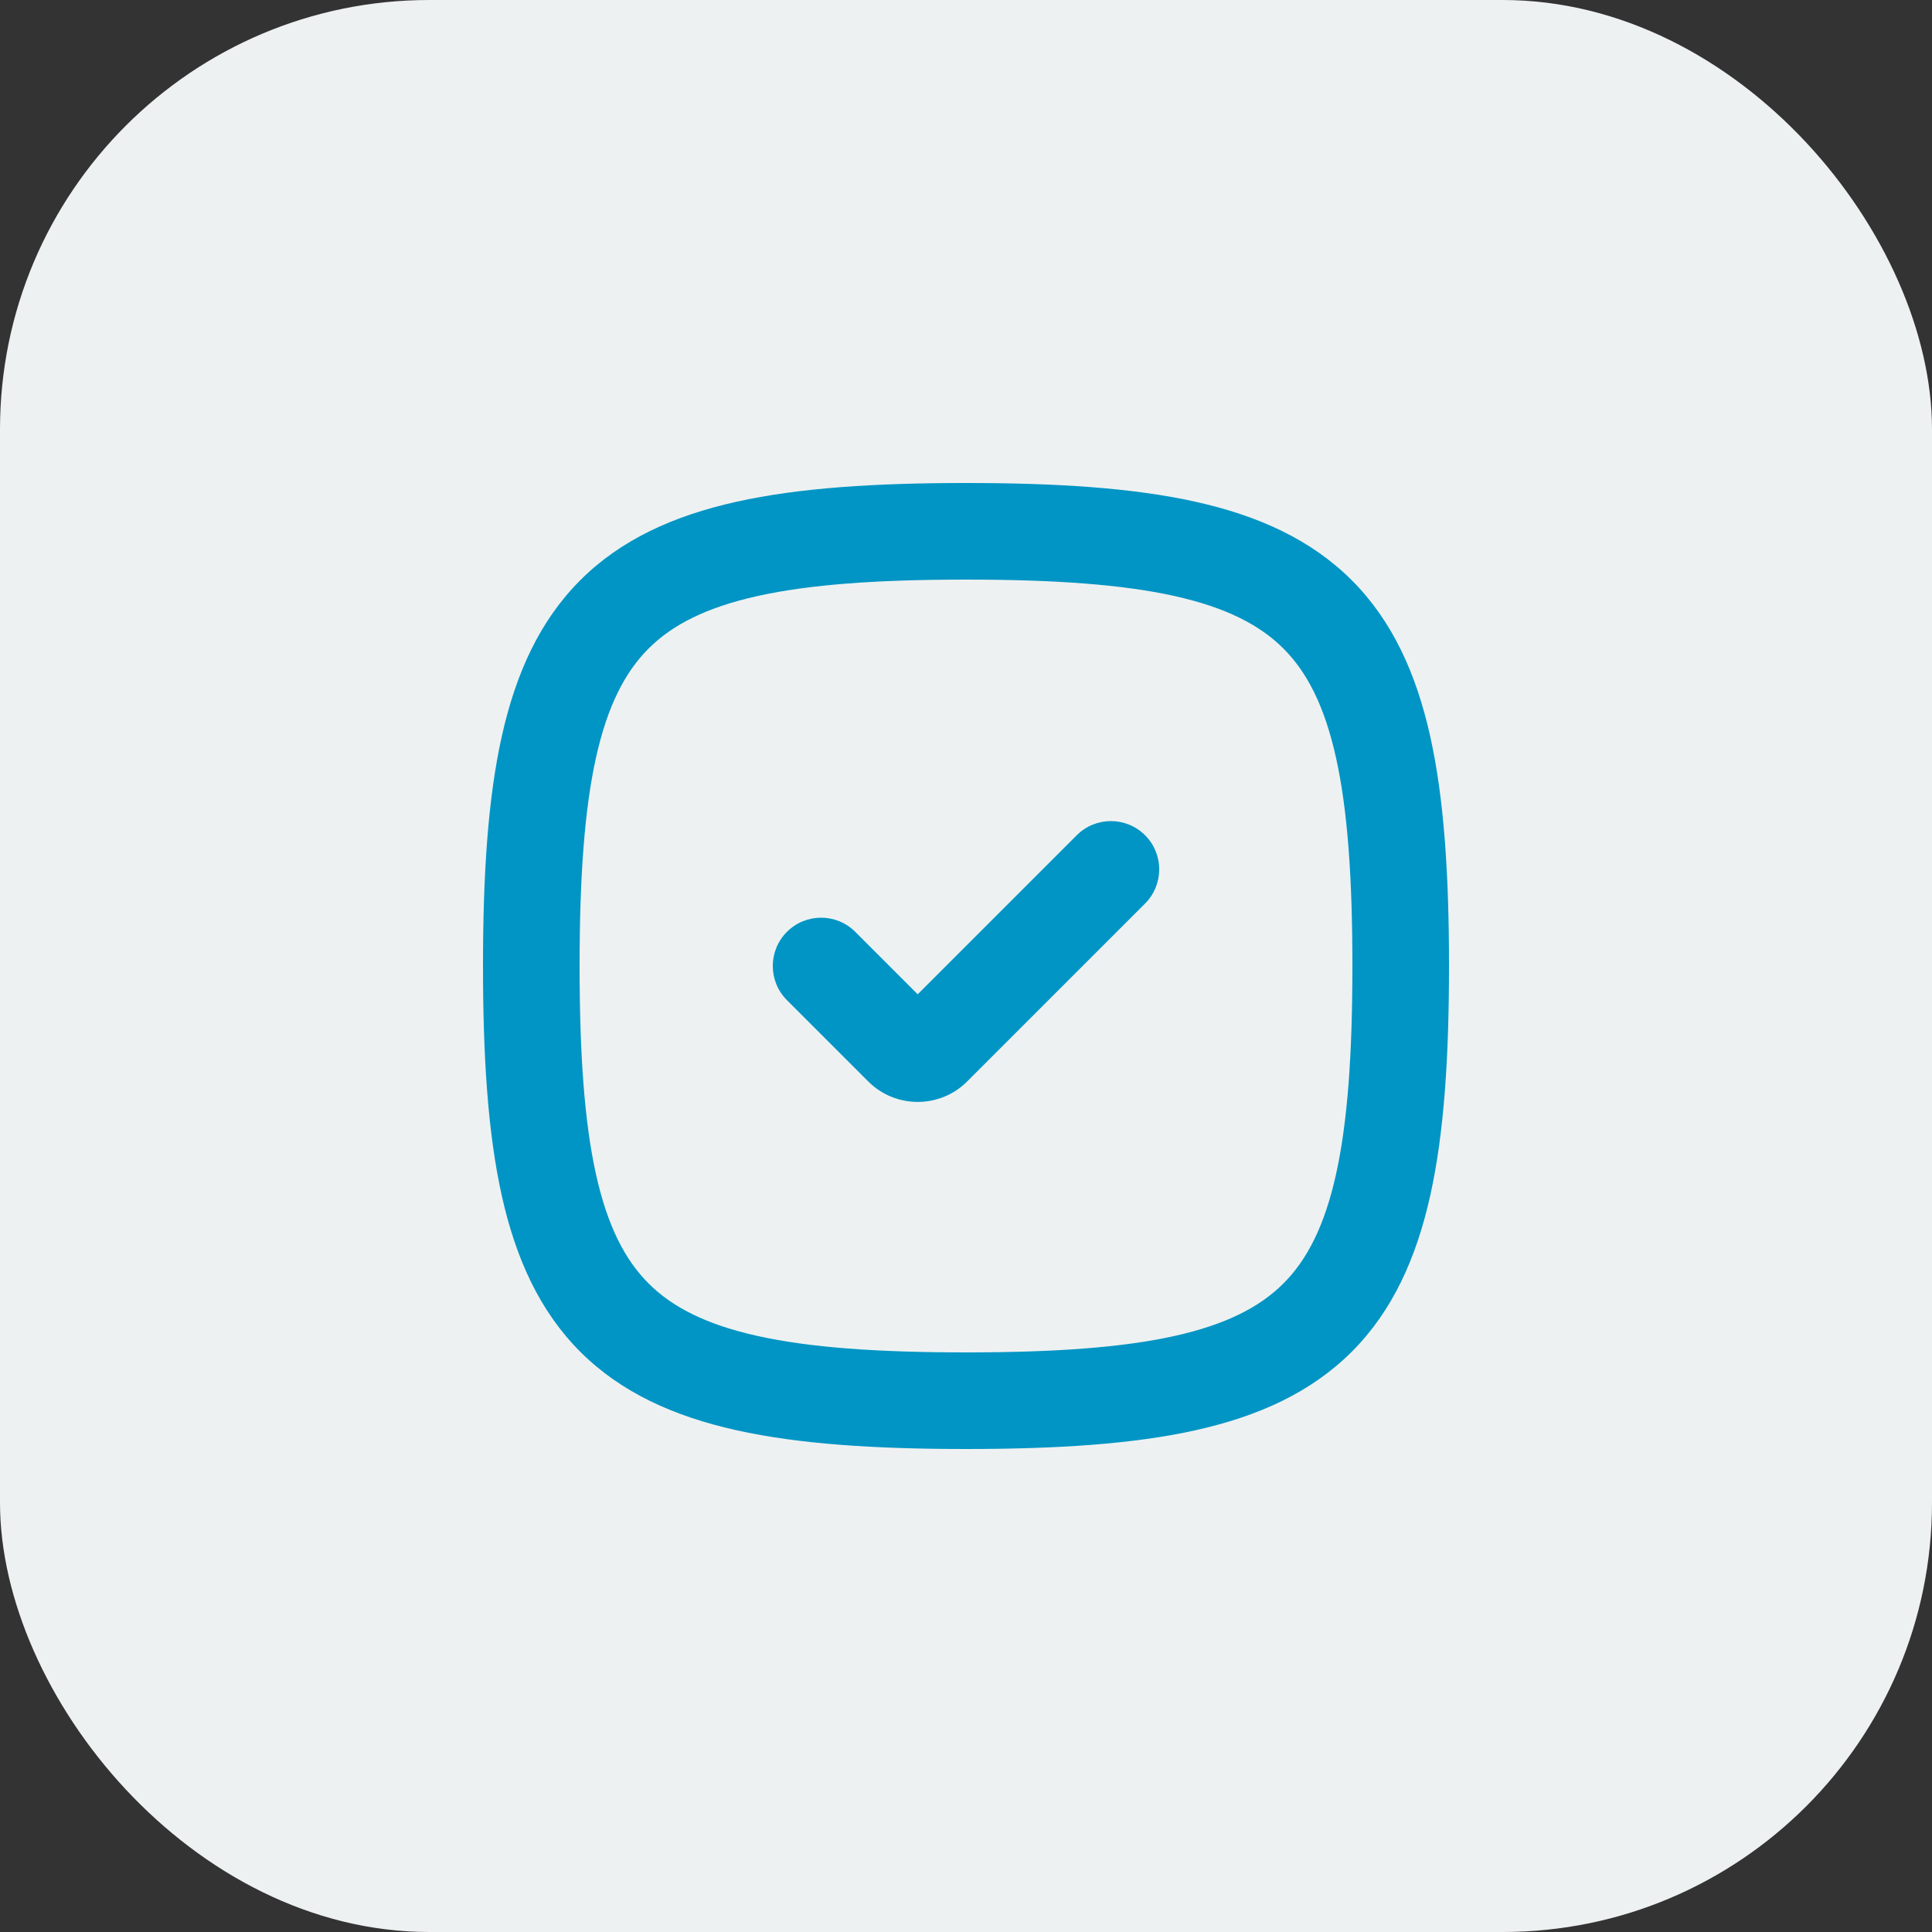
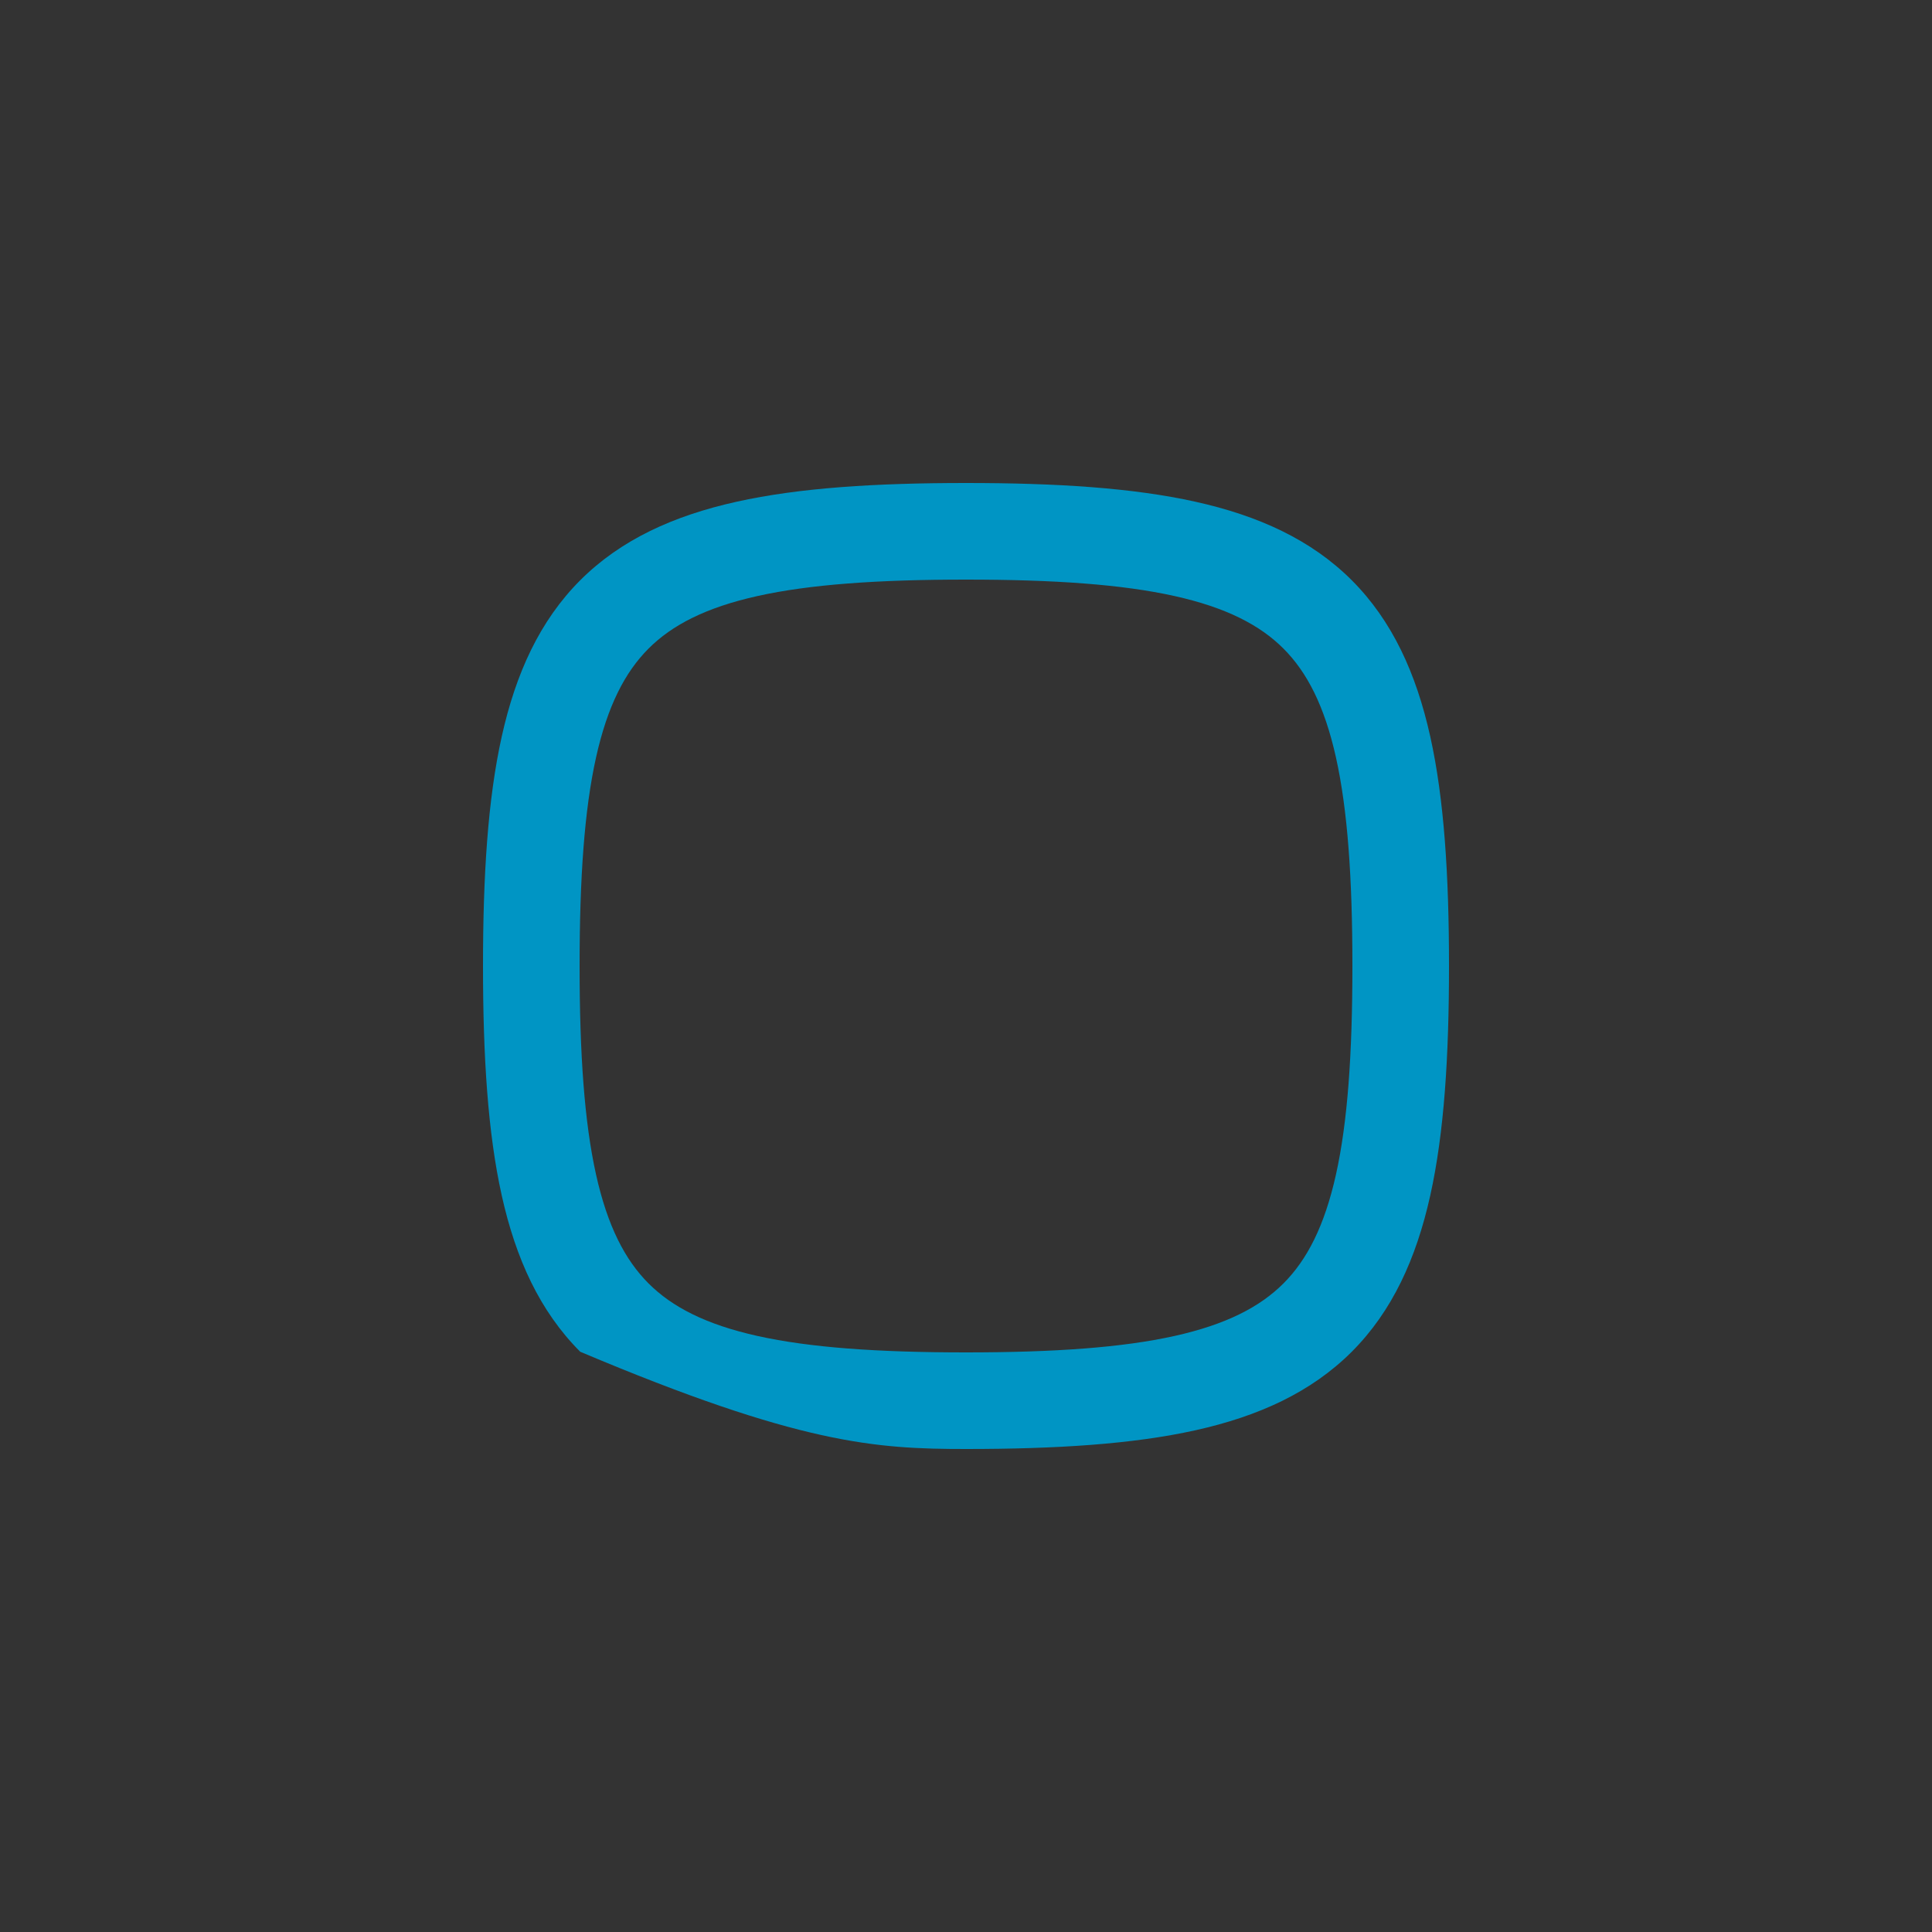
<svg xmlns="http://www.w3.org/2000/svg" width="72" height="72" viewBox="0 0 72 72" fill="none">
  <rect x="0" y="0" width="72" height="72" fill="#333333" stroke="none" />
-   <rect width="72" height="72" rx="16" fill="#EEF1F2" />
-   <path d="M42.673 33.673C43.376 32.97 43.376 31.83 42.673 31.127C41.97 30.424 40.83 30.424 40.127 31.127L34.2 37.054L31.873 34.727C31.17 34.024 30.03 34.024 29.327 34.727C28.624 35.43 28.624 36.57 29.327 37.273L32.356 40.302C33.374 41.32 35.025 41.32 36.044 40.302L42.673 33.673Z" fill="#0095C4" />
-   <path fill-rule="evenodd" clip-rule="evenodd" d="M36 18C32.624 18 29.788 18.179 27.45 18.698C25.092 19.222 23.132 20.117 21.624 21.624C20.117 23.132 19.222 25.092 18.698 27.45C18.179 29.788 18 32.624 18 36C18 39.376 18.179 42.212 18.698 44.55C19.222 46.908 20.117 48.868 21.624 50.376C23.132 51.883 25.092 52.778 27.45 53.302C29.788 53.821 32.624 54 36 54C39.376 54 42.212 53.821 44.55 53.302C46.908 52.778 48.868 51.883 50.376 50.376C51.883 48.868 52.778 46.908 53.302 44.55C53.821 42.212 54 39.376 54 36C54 32.624 53.821 29.788 53.302 27.45C52.778 25.092 51.883 23.132 50.376 21.624C48.868 20.117 46.908 19.222 44.55 18.698C42.212 18.179 39.376 18 36 18ZM21.6 36C21.6 32.706 21.779 30.182 22.212 28.231C22.641 26.301 23.295 25.045 24.17 24.17C25.045 23.295 26.301 22.641 28.231 22.212C30.182 21.779 32.706 21.6 36 21.6C39.294 21.6 41.818 21.779 43.769 22.212C45.699 22.641 46.955 23.295 47.83 24.17C48.705 25.045 49.359 26.301 49.788 28.231C50.221 30.182 50.4 32.706 50.4 36C50.4 39.294 50.221 41.818 49.788 43.769C49.359 45.699 48.705 46.955 47.83 47.83C46.955 48.705 45.699 49.359 43.769 49.788C41.818 50.221 39.294 50.4 36 50.4C32.706 50.4 30.182 50.221 28.231 49.788C26.301 49.359 25.045 48.705 24.17 47.83C23.295 46.955 22.641 45.699 22.212 43.769C21.779 41.818 21.6 39.294 21.6 36Z" fill="#0095C4" />
+   <path fill-rule="evenodd" clip-rule="evenodd" d="M36 18C32.624 18 29.788 18.179 27.45 18.698C25.092 19.222 23.132 20.117 21.624 21.624C20.117 23.132 19.222 25.092 18.698 27.45C18.179 29.788 18 32.624 18 36C18 39.376 18.179 42.212 18.698 44.55C19.222 46.908 20.117 48.868 21.624 50.376C29.788 53.821 32.624 54 36 54C39.376 54 42.212 53.821 44.55 53.302C46.908 52.778 48.868 51.883 50.376 50.376C51.883 48.868 52.778 46.908 53.302 44.55C53.821 42.212 54 39.376 54 36C54 32.624 53.821 29.788 53.302 27.45C52.778 25.092 51.883 23.132 50.376 21.624C48.868 20.117 46.908 19.222 44.55 18.698C42.212 18.179 39.376 18 36 18ZM21.6 36C21.6 32.706 21.779 30.182 22.212 28.231C22.641 26.301 23.295 25.045 24.17 24.17C25.045 23.295 26.301 22.641 28.231 22.212C30.182 21.779 32.706 21.6 36 21.6C39.294 21.6 41.818 21.779 43.769 22.212C45.699 22.641 46.955 23.295 47.83 24.17C48.705 25.045 49.359 26.301 49.788 28.231C50.221 30.182 50.4 32.706 50.4 36C50.4 39.294 50.221 41.818 49.788 43.769C49.359 45.699 48.705 46.955 47.83 47.83C46.955 48.705 45.699 49.359 43.769 49.788C41.818 50.221 39.294 50.4 36 50.4C32.706 50.4 30.182 50.221 28.231 49.788C26.301 49.359 25.045 48.705 24.17 47.83C23.295 46.955 22.641 45.699 22.212 43.769C21.779 41.818 21.6 39.294 21.6 36Z" fill="#0095C4" />
</svg>